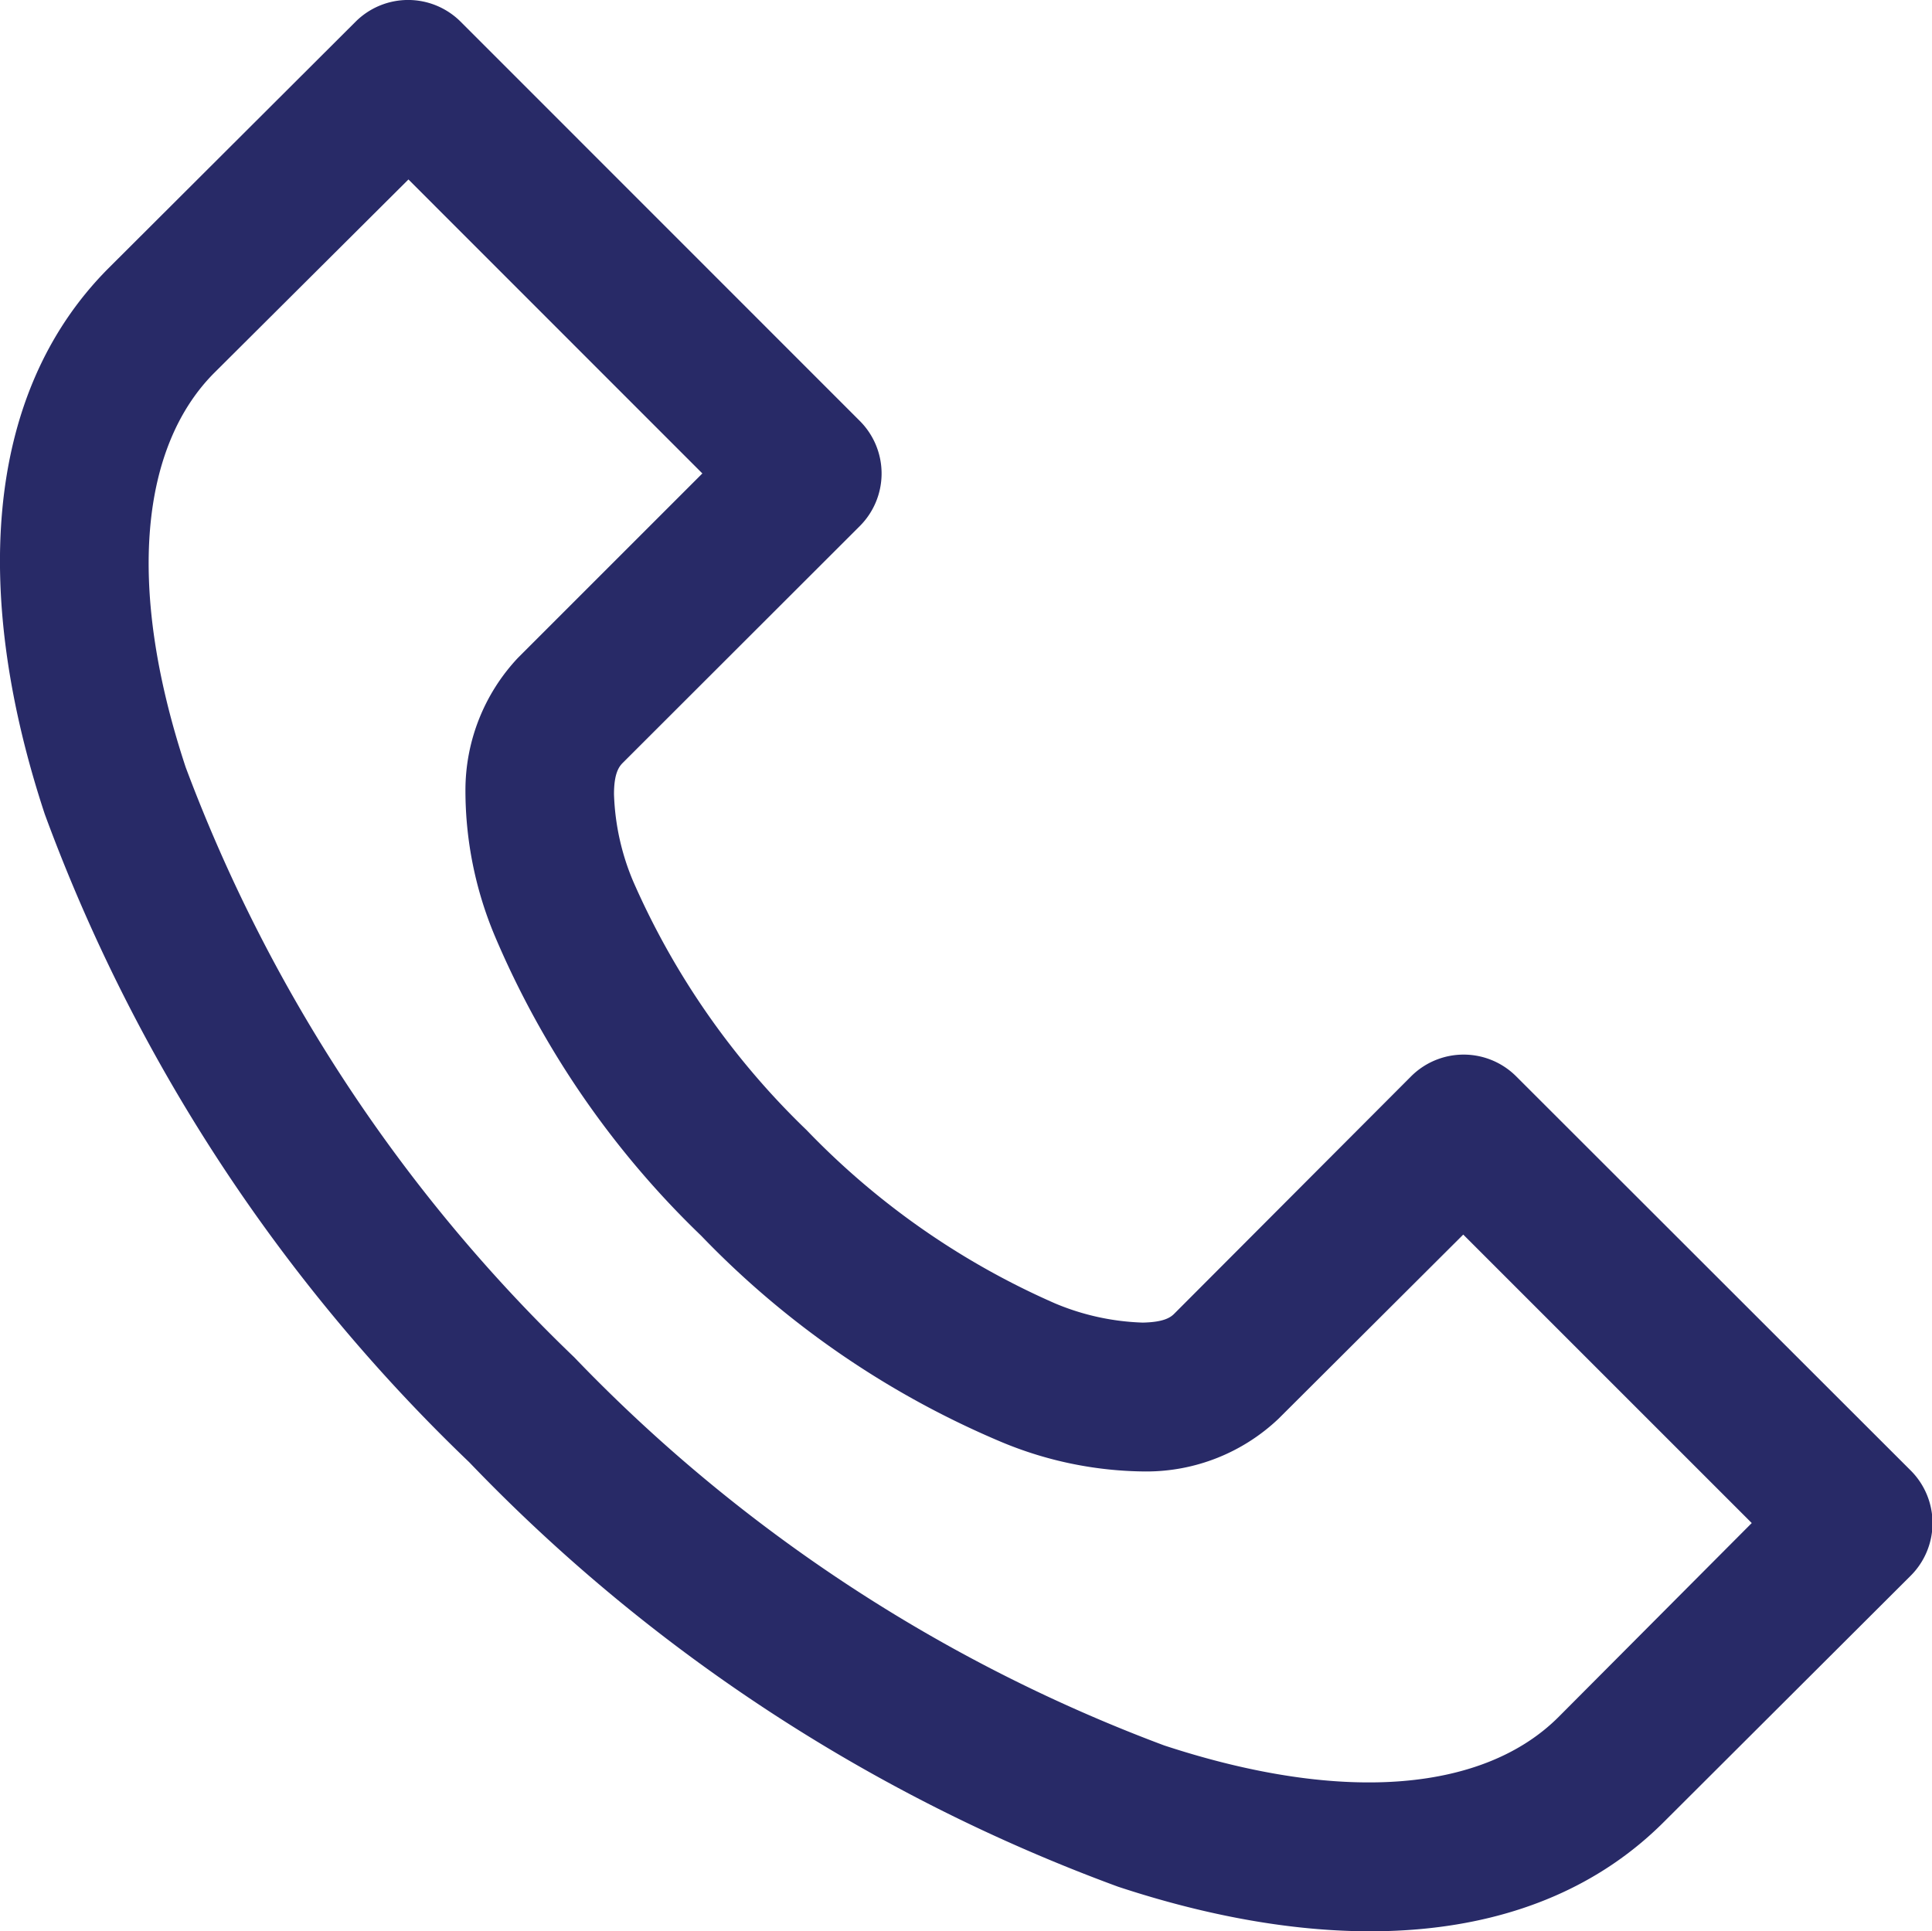
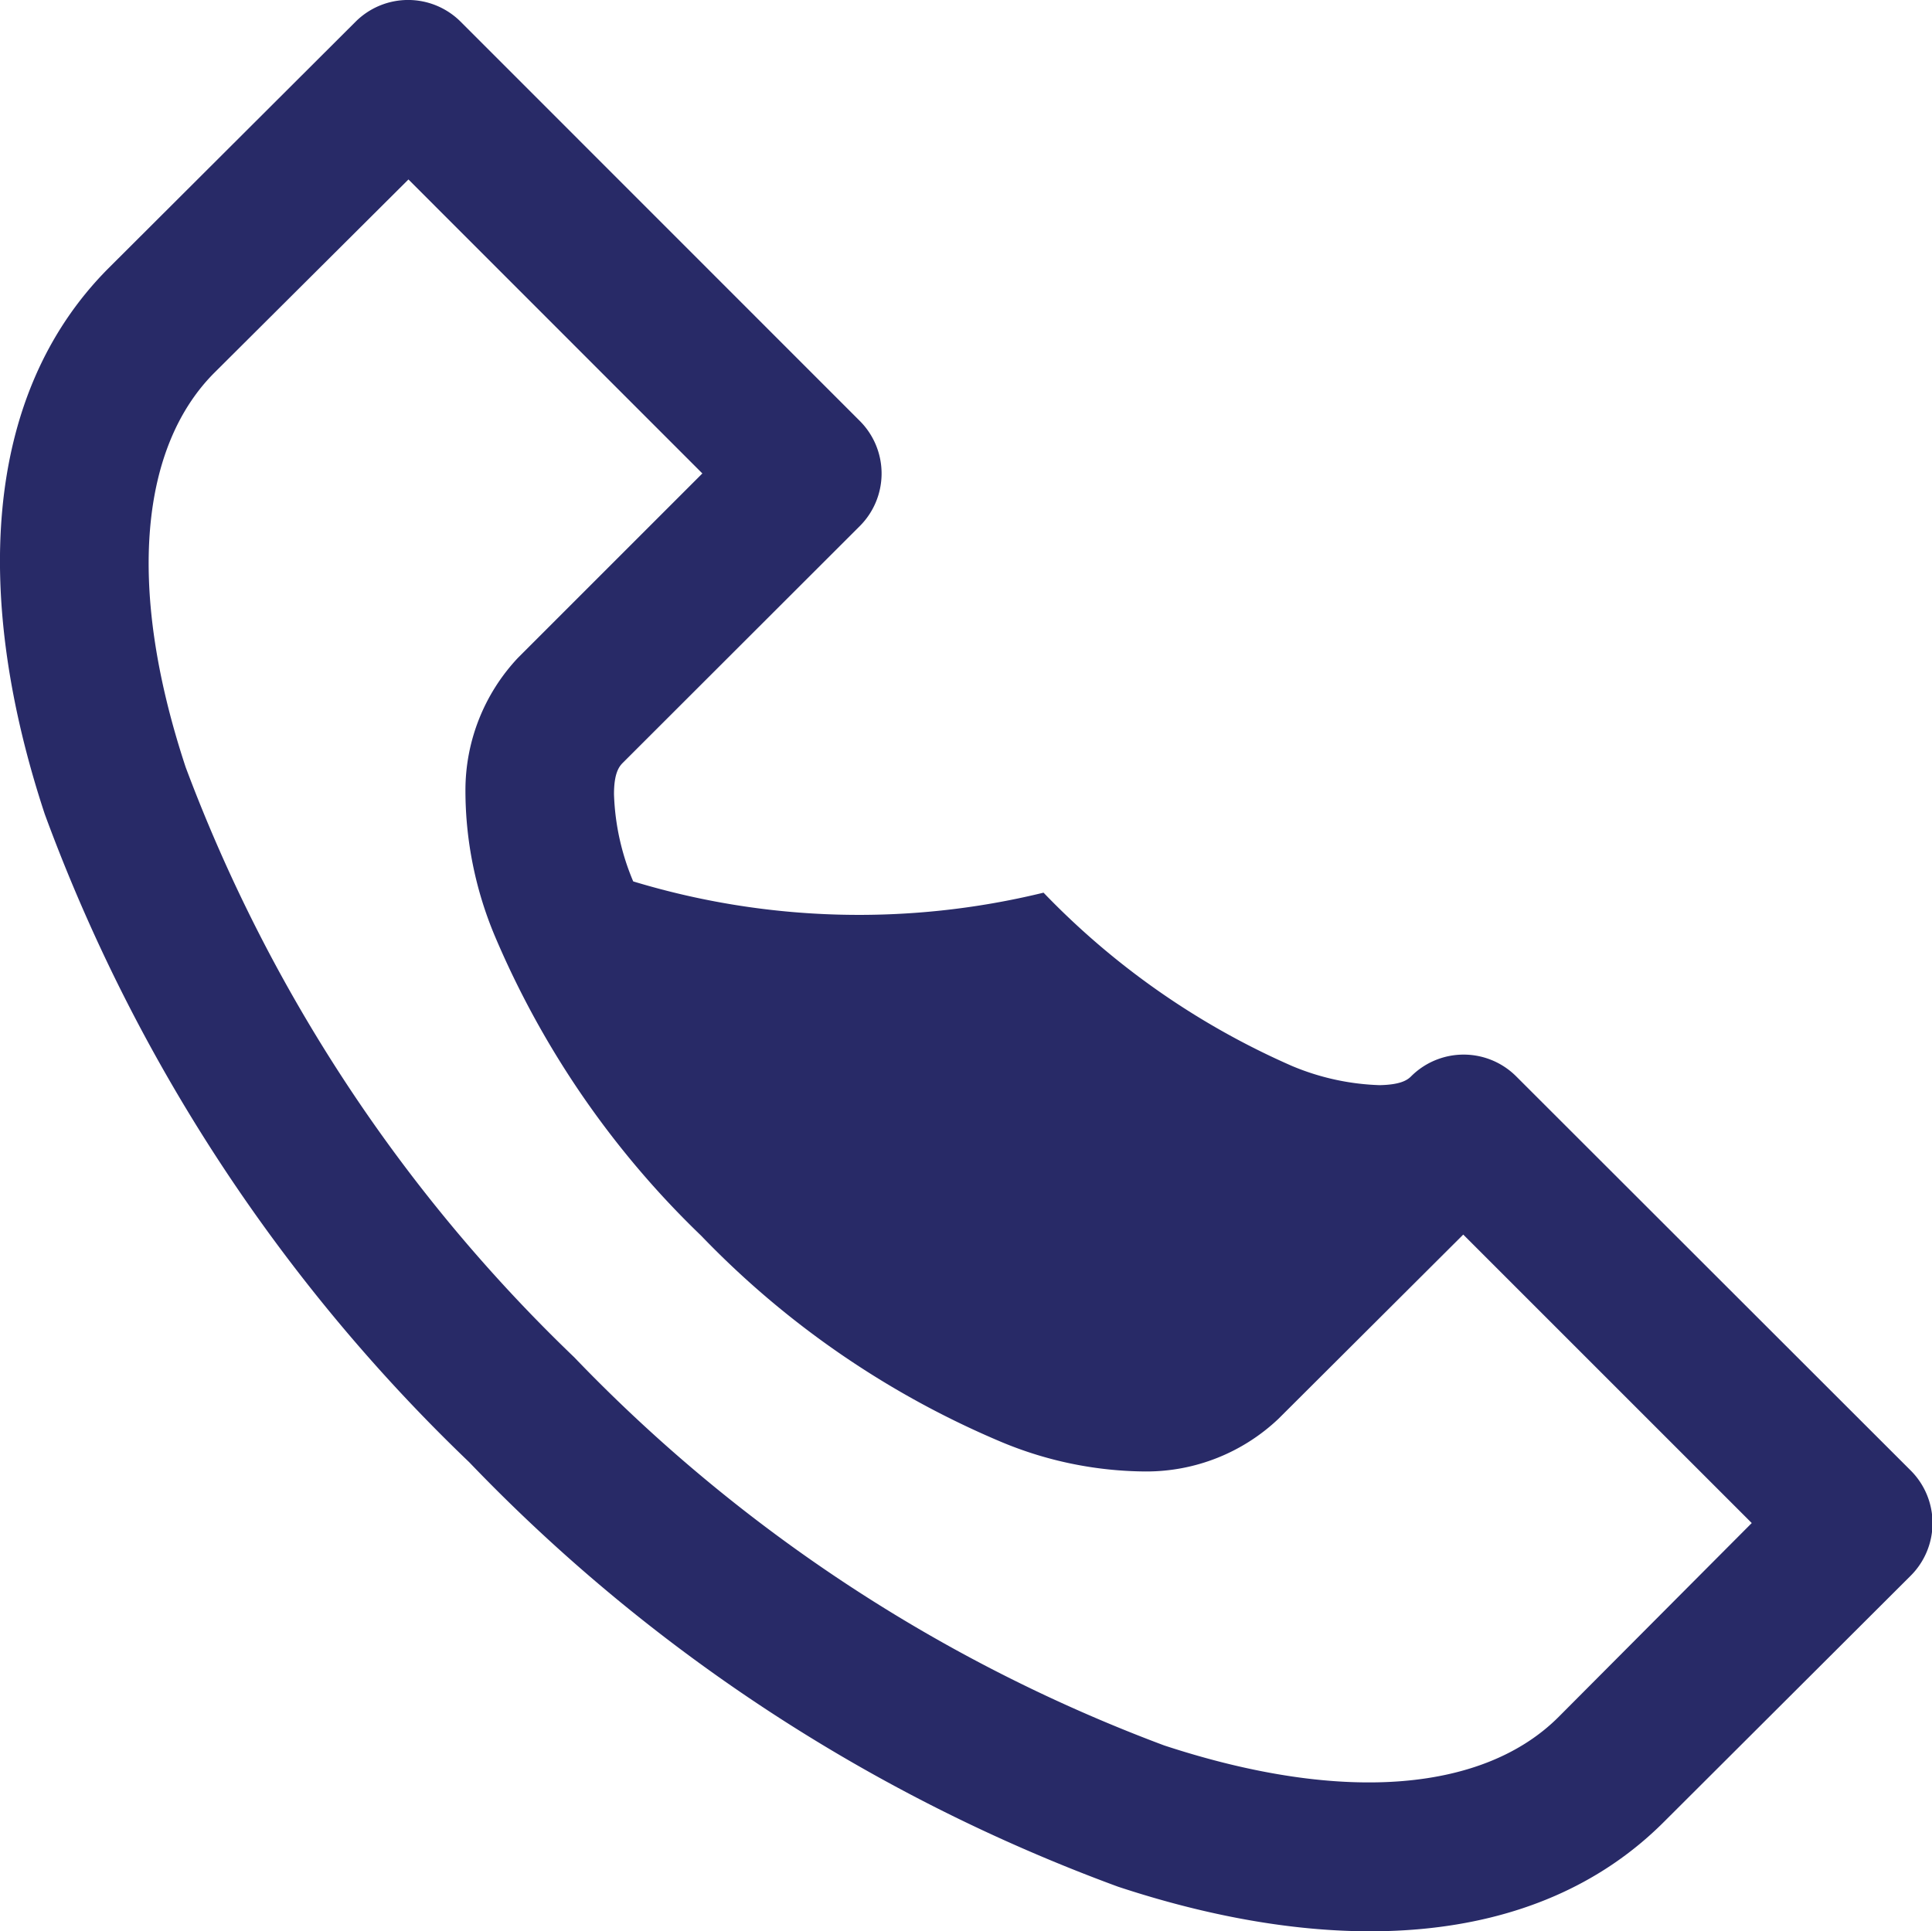
<svg xmlns="http://www.w3.org/2000/svg" width="17.492" height="17.488" viewBox="0 0 17.492 17.488">
-   <path id="Path_4341" data-name="Path 4341" d="M5.073,2.048,2.838,4.278C1.67,5.446,1.625,7.31,2.257,9.224A15.544,15.544,0,0,0,6.1,15.093a15.576,15.576,0,0,0,5.875,3.844c1.914.632,3.772.583,4.941-.586l2.235-2.23a.673.673,0,0,0,0-.953L15.58,11.6a.673.673,0,0,0-.953,0l-2.145,2.15c-.036.036-.1.075-.283.079a2.225,2.225,0,0,1-.795-.174,7.029,7.029,0,0,1-2.249-1.569A7.041,7.041,0,0,1,7.585,9.834a2.2,2.2,0,0,1-.174-.79c0-.184.043-.247.079-.283L9.636,6.617a.673.673,0,0,0,0-.953L6.021,2.048a.673.673,0,0,0-.948,0Zm.477,1.43L8.211,6.14,6.543,7.808a1.75,1.75,0,0,0-.477,1.207,3.4,3.4,0,0,0,.263,1.306A8.2,8.2,0,0,0,8.2,13.042a8.167,8.167,0,0,0,2.716,1.867,3.43,3.43,0,0,0,1.311.268,1.738,1.738,0,0,0,1.2-.477L15.1,13.032l2.612,2.612L15.963,17.4c-.662.662-1.919.8-3.57.258a14.38,14.38,0,0,1-5.343-3.516A14.38,14.38,0,0,1,3.533,8.8c-.546-1.652-.4-2.909.258-3.57Z" transform="translate(-1.852 -1.853)" fill="#282a67" fill-rule="evenodd" />
+   <path id="Path_4341" data-name="Path 4341" d="M5.073,2.048,2.838,4.278C1.67,5.446,1.625,7.31,2.257,9.224A15.544,15.544,0,0,0,6.1,15.093a15.576,15.576,0,0,0,5.875,3.844c1.914.632,3.772.583,4.941-.586l2.235-2.23a.673.673,0,0,0,0-.953L15.58,11.6a.673.673,0,0,0-.953,0c-.036.036-.1.075-.283.079a2.225,2.225,0,0,1-.795-.174,7.029,7.029,0,0,1-2.249-1.569A7.041,7.041,0,0,1,7.585,9.834a2.2,2.2,0,0,1-.174-.79c0-.184.043-.247.079-.283L9.636,6.617a.673.673,0,0,0,0-.953L6.021,2.048a.673.673,0,0,0-.948,0Zm.477,1.43L8.211,6.14,6.543,7.808a1.75,1.75,0,0,0-.477,1.207,3.4,3.4,0,0,0,.263,1.306A8.2,8.2,0,0,0,8.2,13.042a8.167,8.167,0,0,0,2.716,1.867,3.43,3.43,0,0,0,1.311.268,1.738,1.738,0,0,0,1.2-.477L15.1,13.032l2.612,2.612L15.963,17.4c-.662.662-1.919.8-3.57.258a14.38,14.38,0,0,1-5.343-3.516A14.38,14.38,0,0,1,3.533,8.8c-.546-1.652-.4-2.909.258-3.57Z" transform="translate(-1.852 -1.853)" fill="#282a67" fill-rule="evenodd" />
</svg>